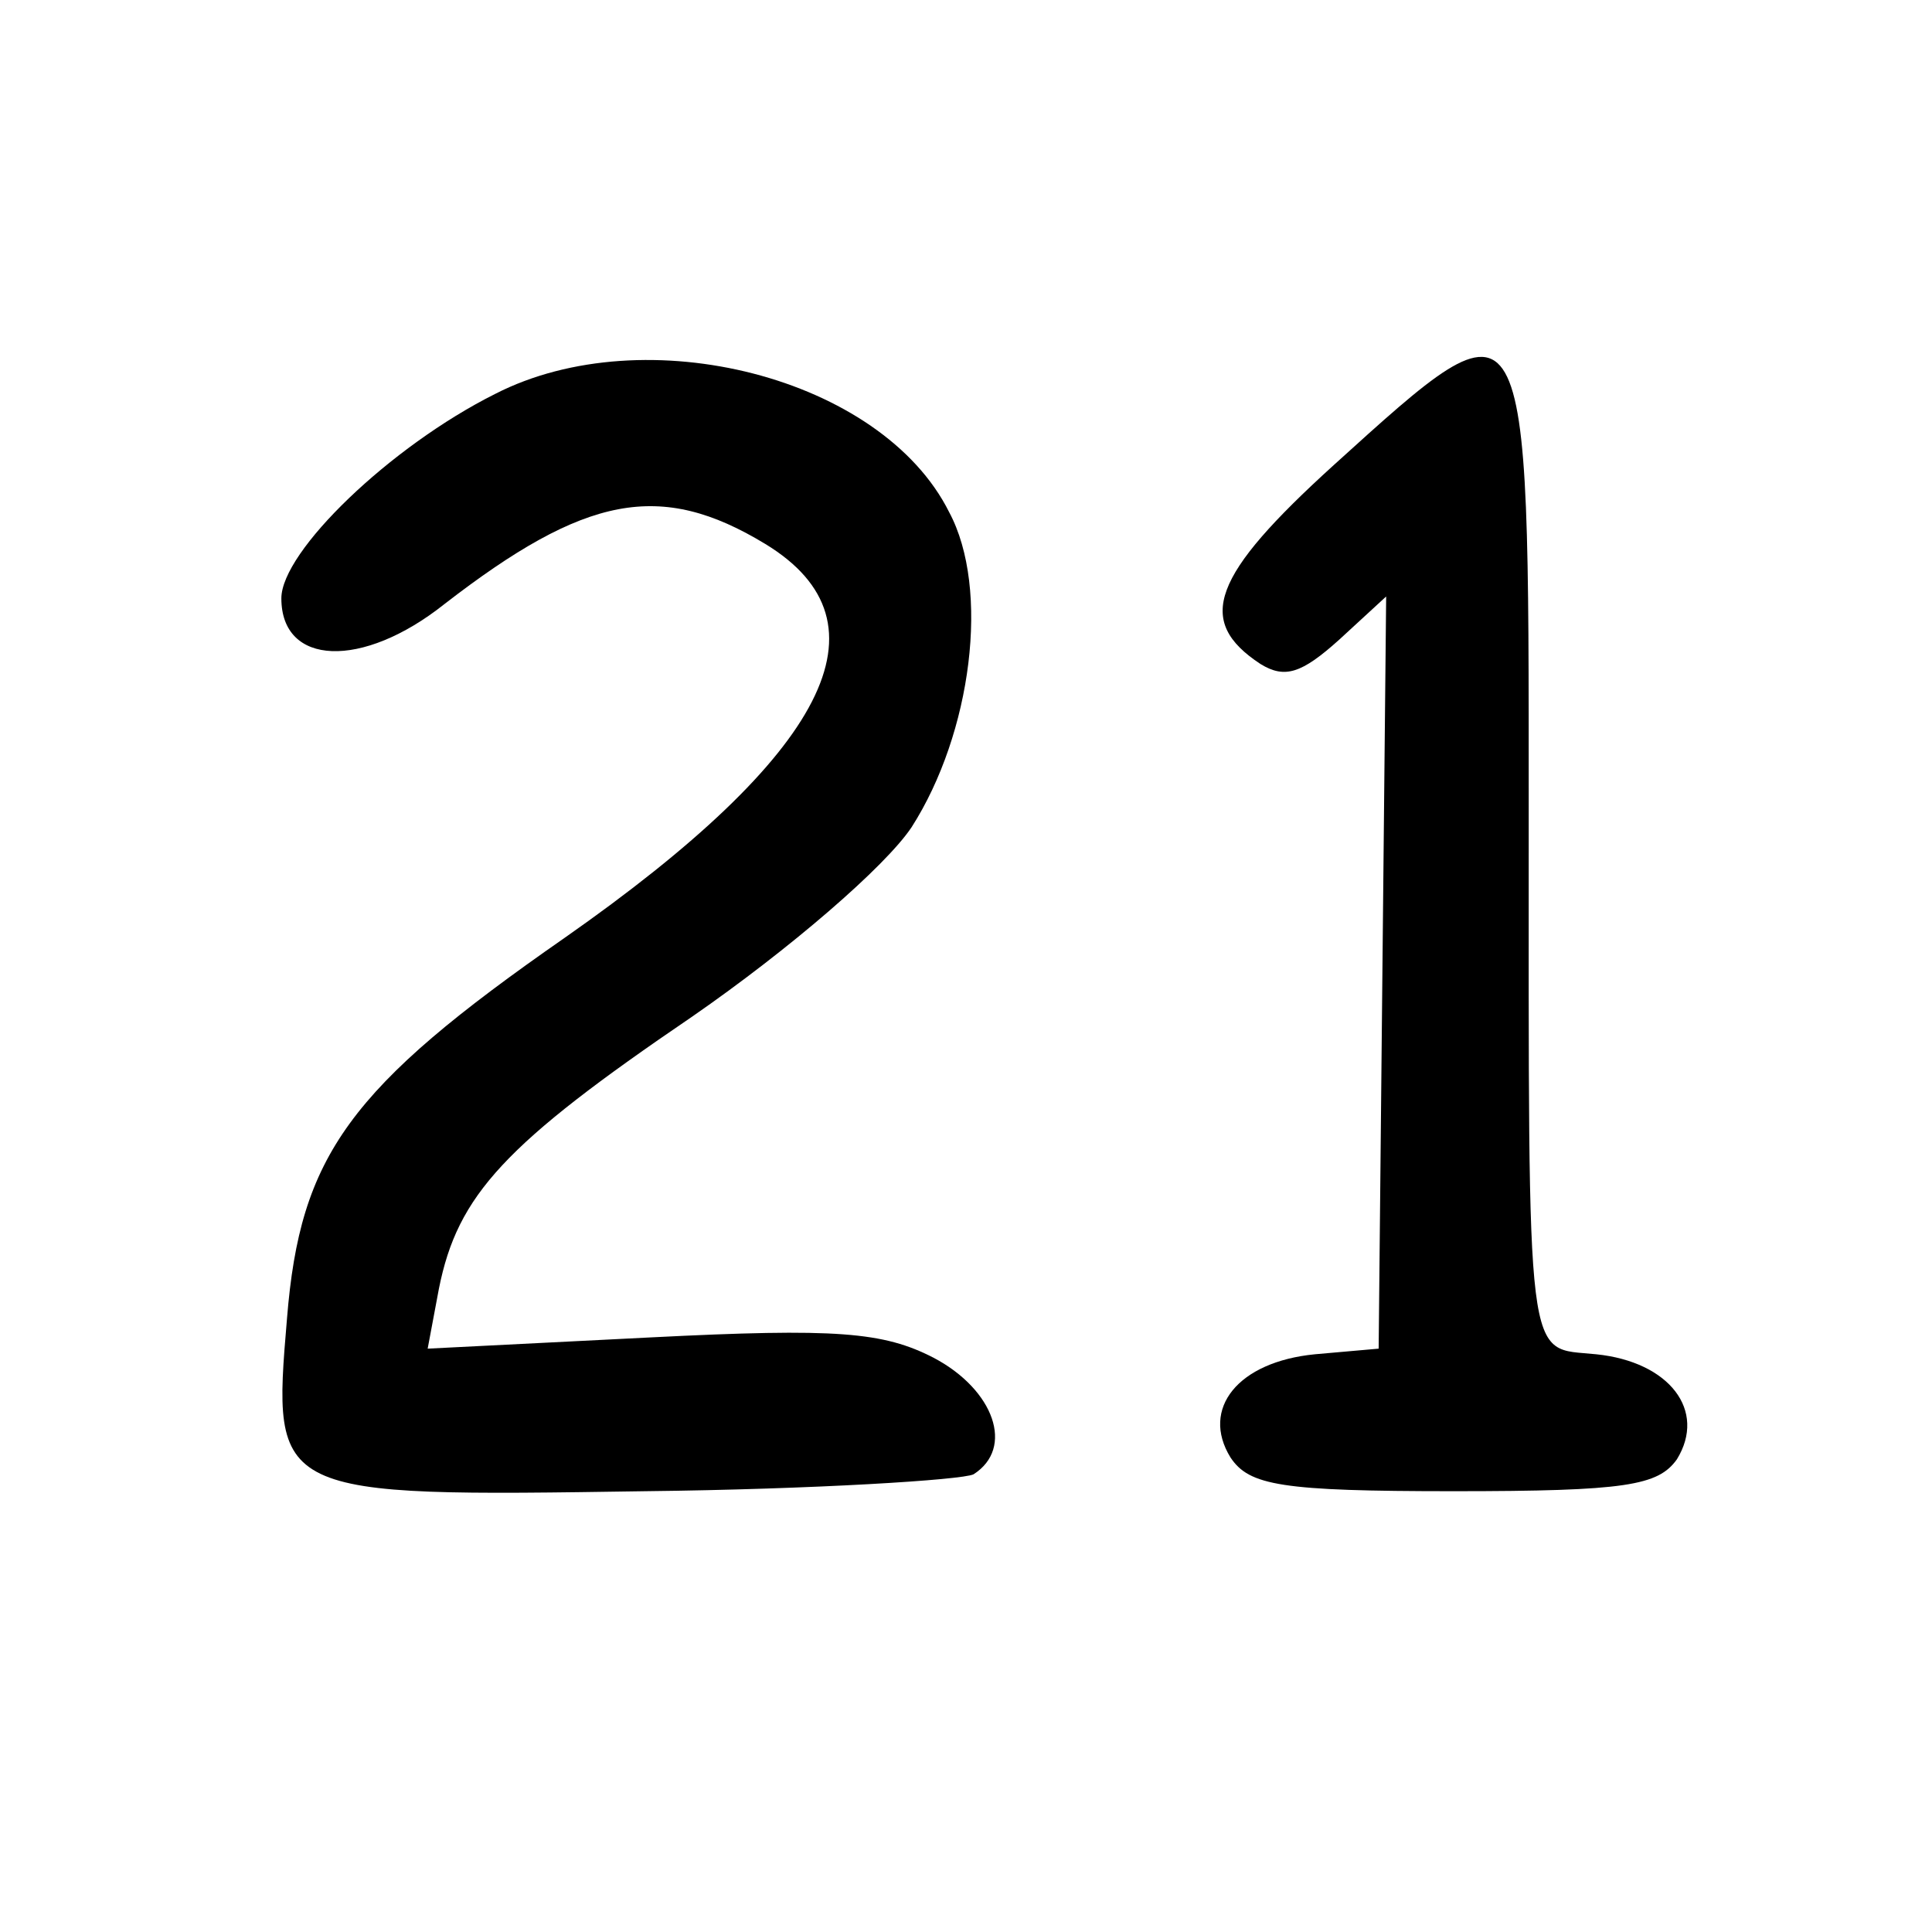
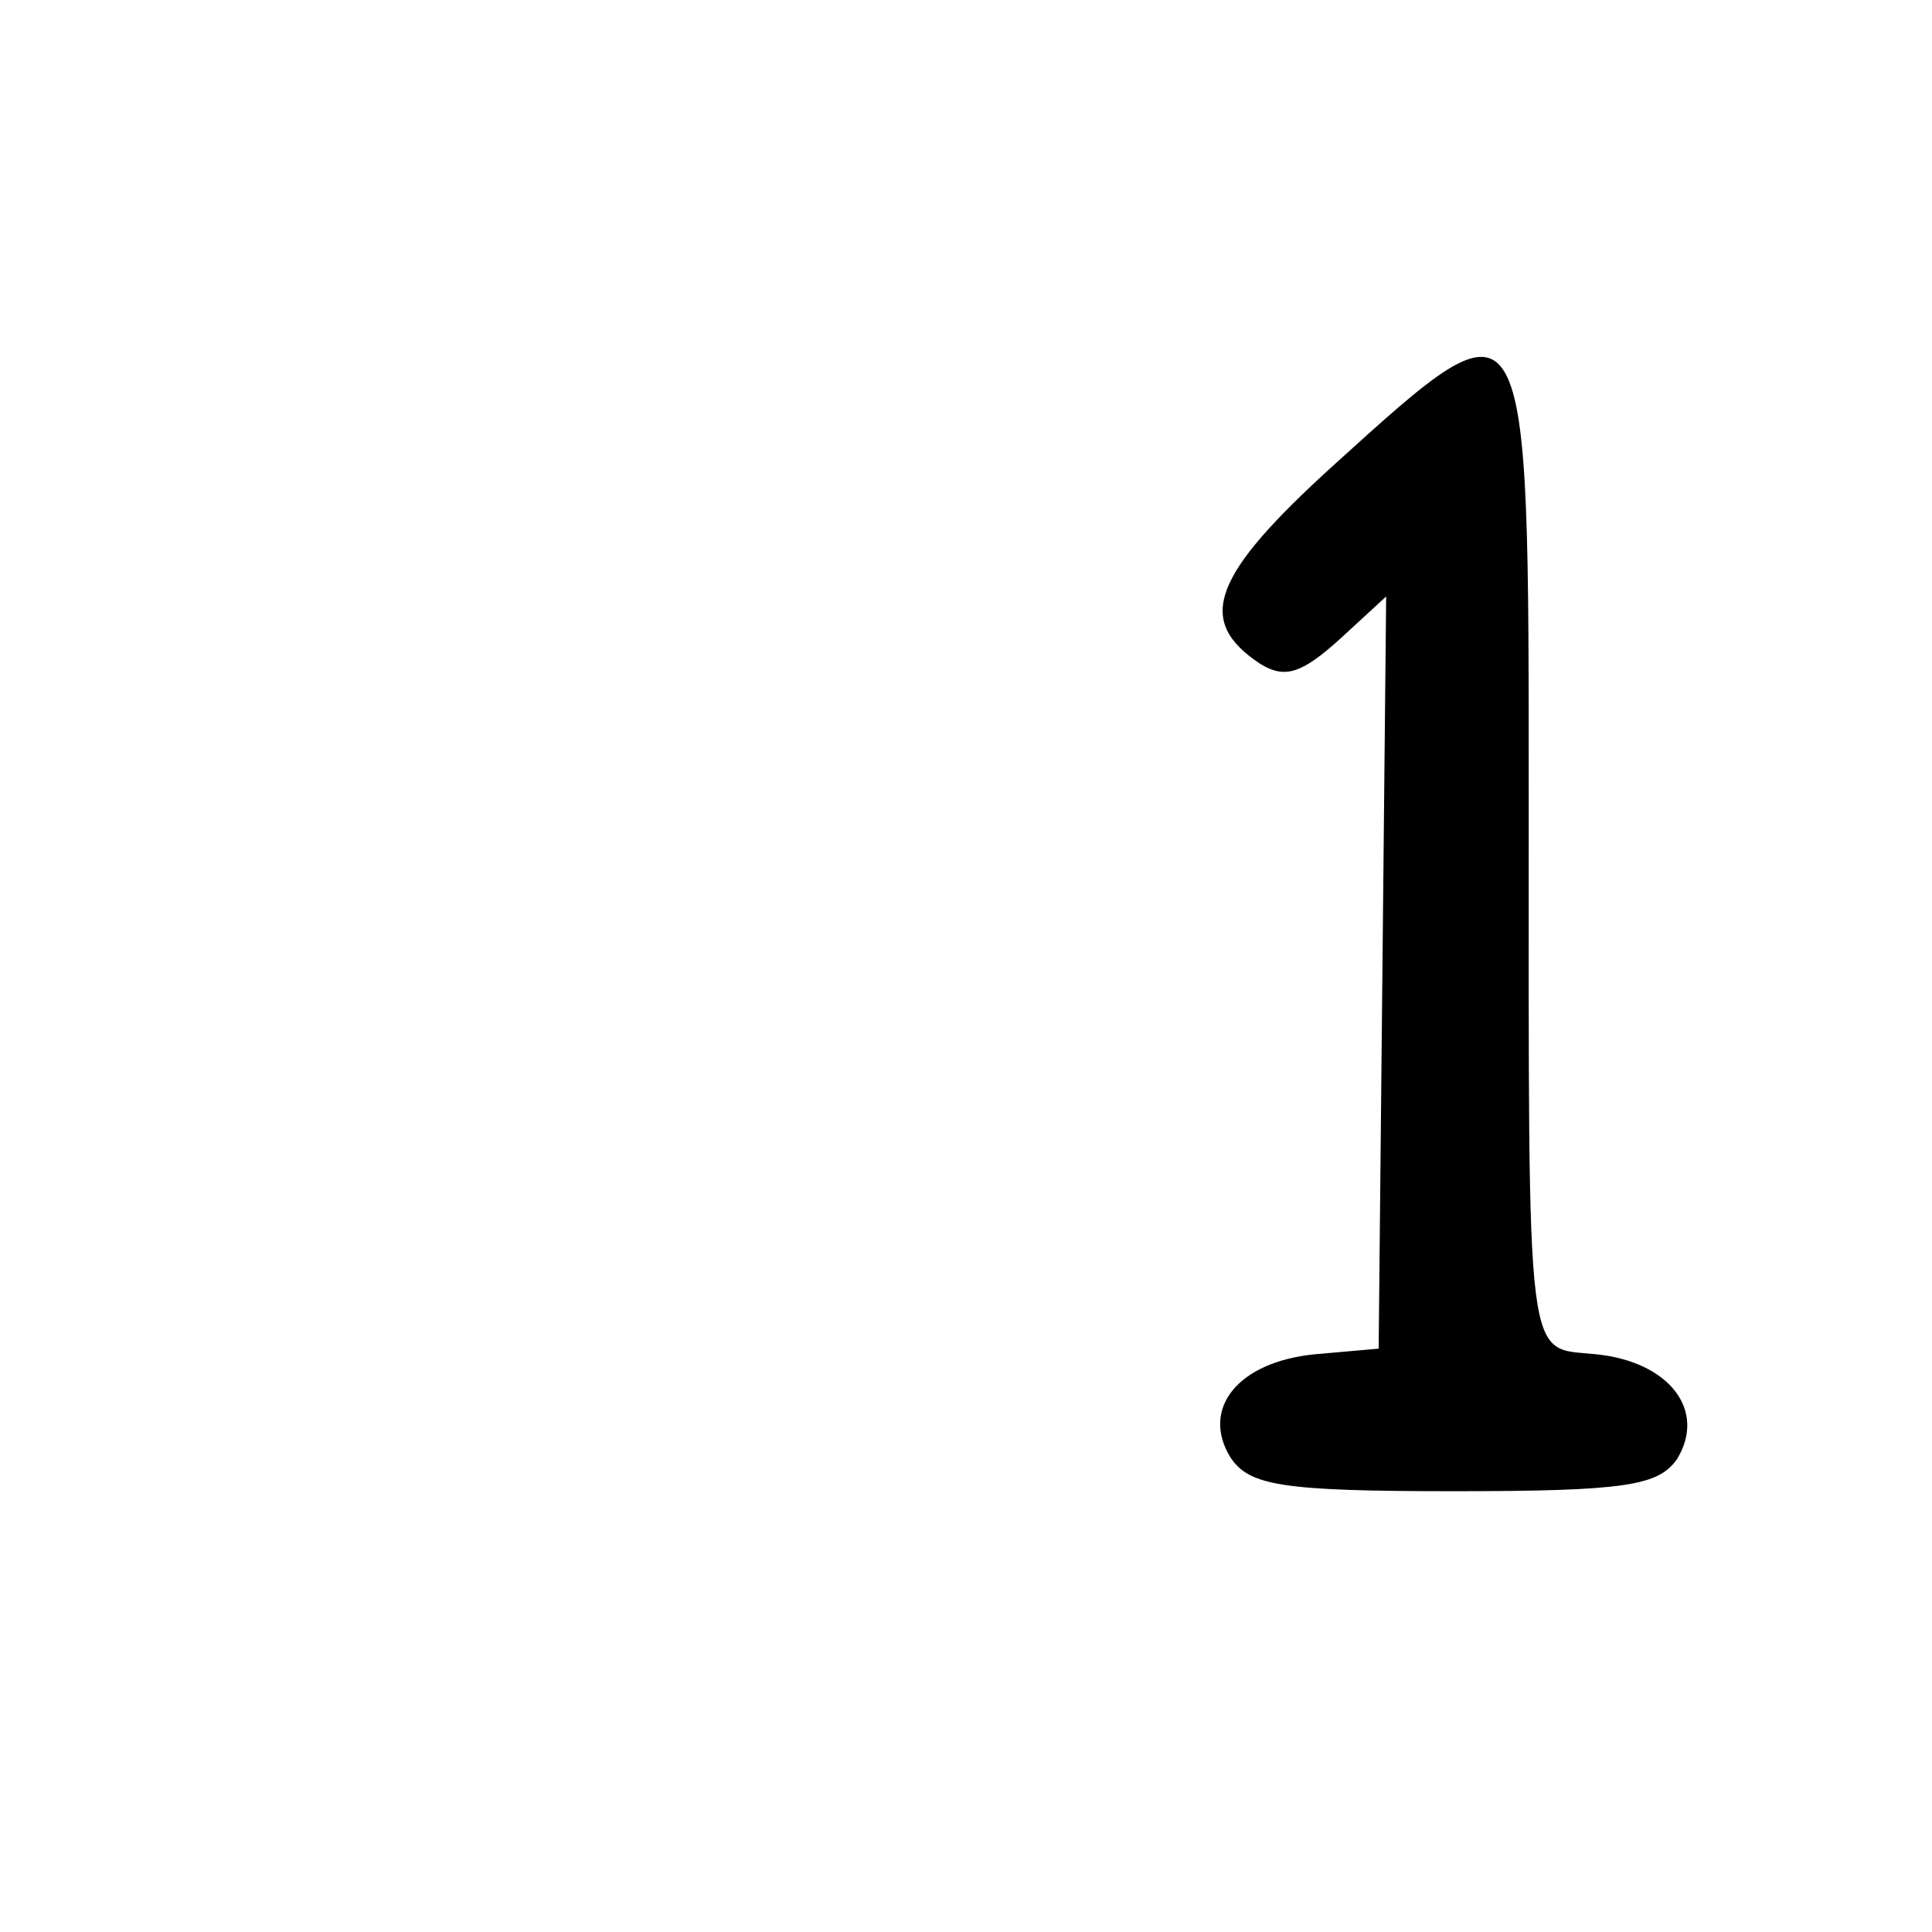
<svg xmlns="http://www.w3.org/2000/svg" version="1.0" width="103pt" height="103pt" viewBox="0 0 103 103" preserveAspectRatio="xMidYMid meet">
  <g transform="translate(0,103) scale(0.1,-0.1)" fill="#000000" stroke="none">
-     <path d="M264 820 c-56 -28 -114 -84 -114 -109 0 -36 43 -38 87 -3 75 58 115 66 171 32 69 -42 33 -112 -107 -210 -115 -80 -141 -116 -148 -203 -8 -95 -8 -95 191 -92 90 1 169 6 175 9 22 14 11 45 -21 62 -27 14 -52 16 -151 11 l-119 -6 6 32 c10 50 35 77 135 145 52 36 103 80 117 101 32 50 42 127 20 168 -36 72 -162 104 -242 63z" />
    <path d="M711 782 c-65 -59 -74 -83 -39 -106 13 -8 22 -5 42 13 l25 23 -2 -200 -2 -201 -34 -3 c-41 -4 -61 -29 -45 -55 10 -15 27 -18 119 -18 92 0 109 3 119 17 16 26 -4 52 -43 56 -38 4 -36 -13 -36 292 0 279 1 277 -104 182z" />
  </g>
</svg>